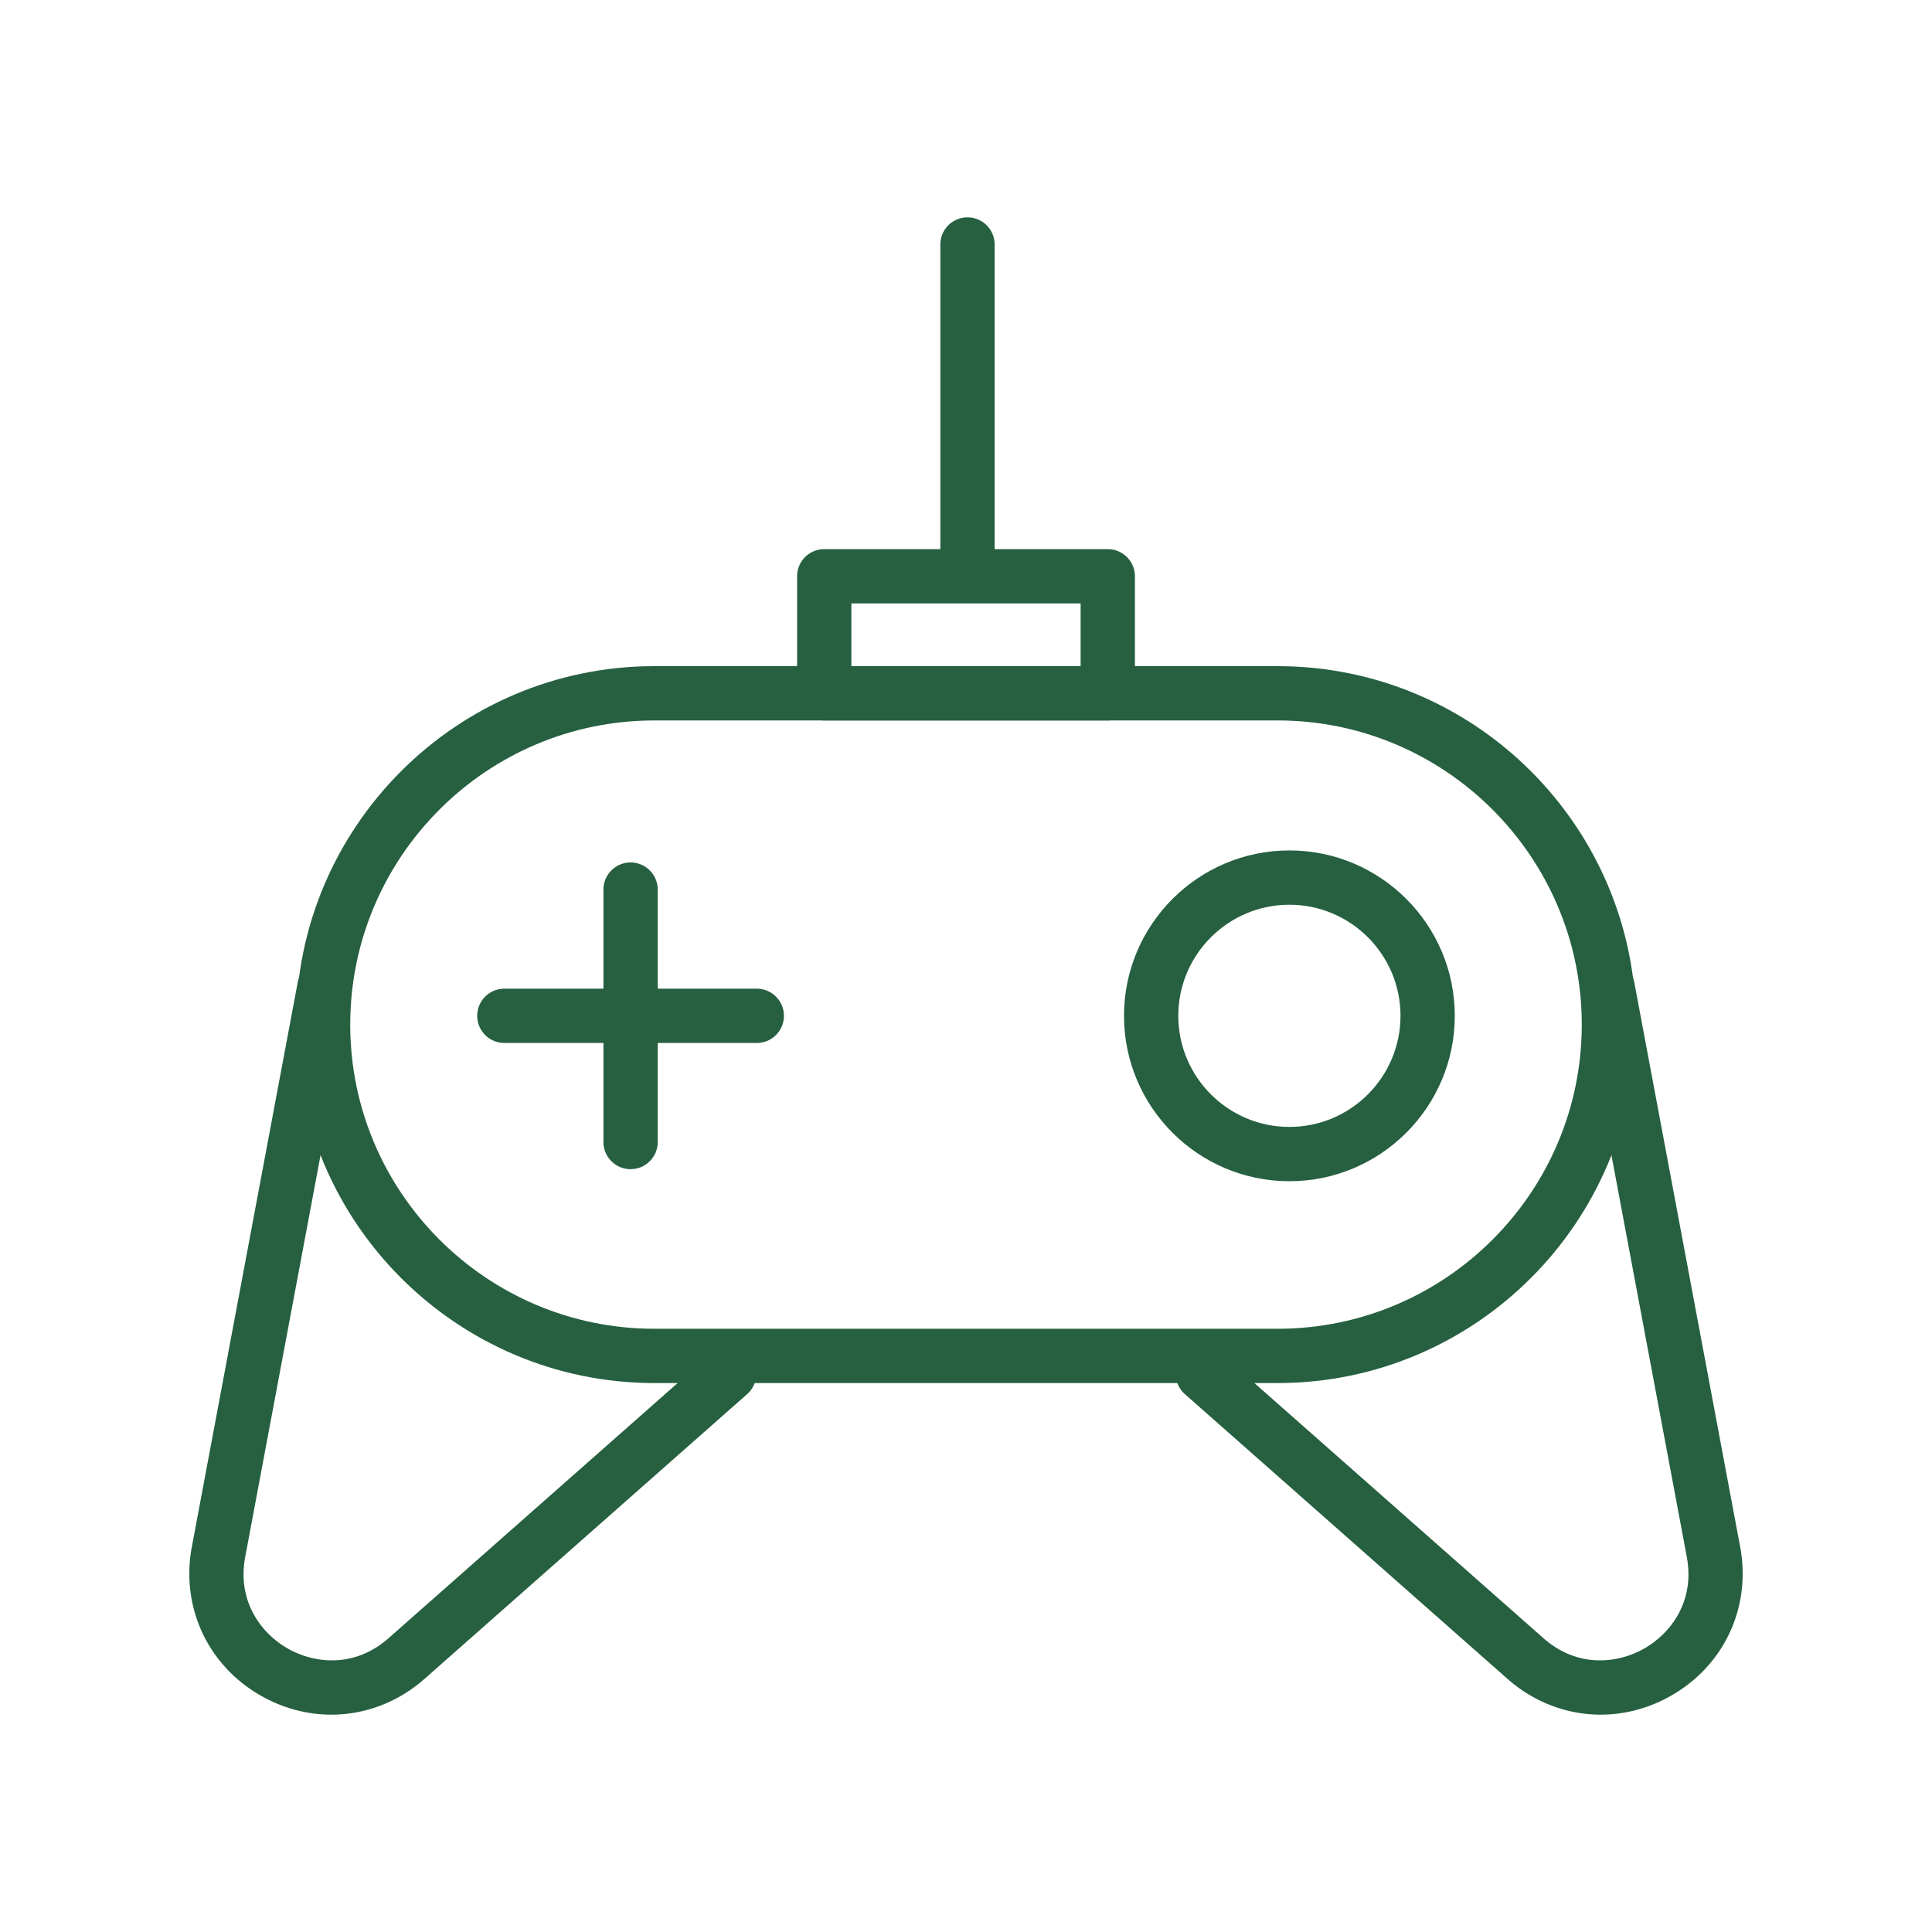
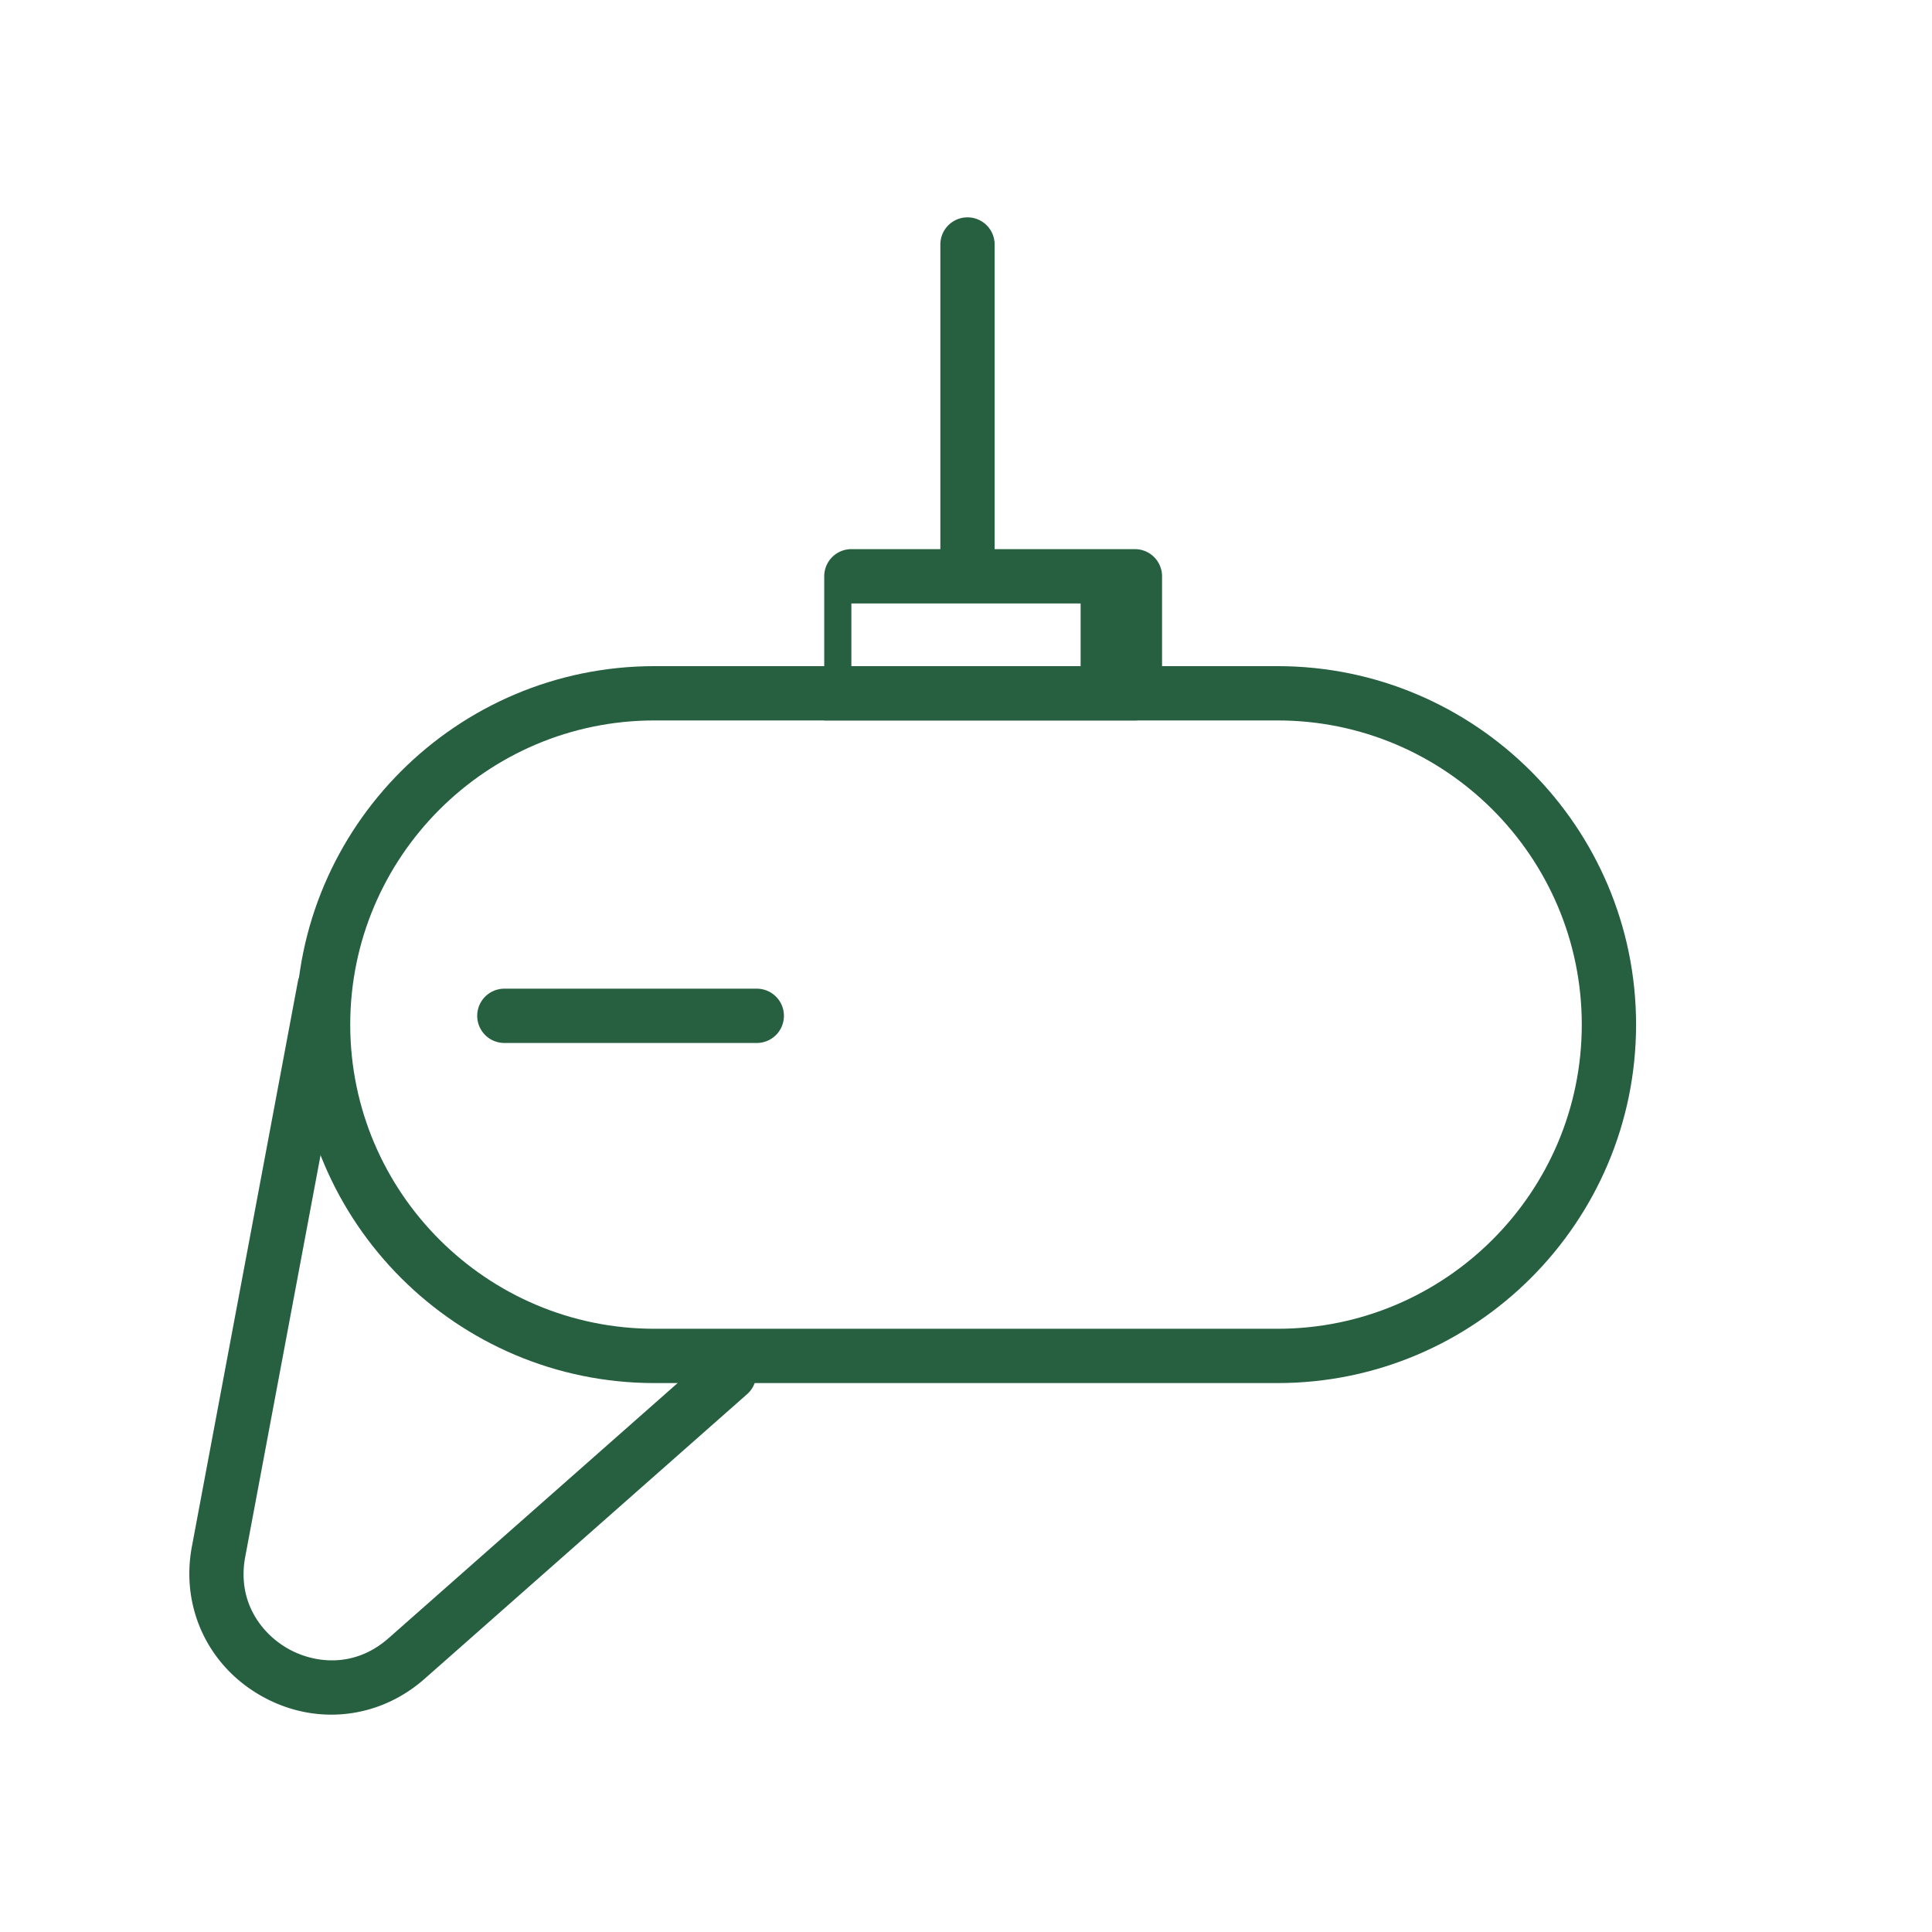
<svg xmlns="http://www.w3.org/2000/svg" data-bbox="19.599 22.5 160.801 155" viewBox="0 0 200 200" height="200" width="200" data-type="color">
  <g>
    <path d="M132.255 143.175h-64.51c-20.463 0-37.11-16.647-37.11-37.106 0-20.463 16.647-37.11 37.11-37.11h64.511c20.463 0 37.11 16.647 37.11 37.11-.001 20.459-16.648 37.106-37.111 37.106zM67.745 74.58c-17.364 0-31.489 14.125-31.489 31.489 0 17.36 14.125 31.485 31.489 31.485h64.511c17.364 0 31.489-14.125 31.489-31.485 0-17.364-14.125-31.489-31.489-31.489H67.745z" fill="#266040" data-color="1" />
    <path d="M34.298 177.5c-2.474 0-4.973-.644-7.275-1.954-5.522-3.136-8.332-9.193-7.161-15.435l10.96-58.433a2.799 2.799 0 0 1 3.283-2.243 2.815 2.815 0 0 1 2.243 3.283l-10.96 58.433c-.878 4.666 1.705 7.974 4.413 9.511 2.704 1.533 6.869 2.06 10.429-1.083l33.392-29.472a2.81 2.81 0 1 1 3.718 4.216l-33.392 29.472c-2.774 2.446-6.189 3.705-9.65 3.705z" fill="#266040" data-color="1" />
-     <path d="M165.702 177.5c-3.462 0-6.876-1.259-9.65-3.707l-33.392-29.472a2.812 2.812 0 0 1-.249-3.967 2.81 2.81 0 0 1 3.967-.249l33.392 29.472c3.561 3.147 7.729 2.62 10.429 1.083 2.708-1.537 5.291-4.845 4.413-9.511l-10.96-58.433a2.815 2.815 0 0 1 2.243-3.283 2.807 2.807 0 0 1 3.283 2.243l10.96 58.433c1.171 6.243-1.639 12.299-7.161 15.435-2.302 1.312-4.801 1.956-7.275 1.956z" fill="#266040" data-color="1" />
-     <path d="M65.278 121.032a2.81 2.81 0 0 1-2.81-2.81V92.09a2.81 2.81 0 0 1 5.62 0v26.131a2.81 2.81 0 0 1-2.81 2.811z" fill="#266040" data-color="1" />
    <path d="M78.342 107.968H52.211a2.81 2.81 0 0 1 0-5.62h26.131a2.81 2.81 0 0 1 0 5.62z" fill="#266040" data-color="1" />
-     <path d="M133.478 122.28c-9.441 0-17.122-7.681-17.122-17.122s7.681-17.122 17.122-17.122 17.122 7.681 17.122 17.122-7.681 17.122-17.122 17.122zm0-28.623c-6.342 0-11.502 5.16-11.502 11.501 0 6.342 5.16 11.501 11.502 11.501s11.501-5.16 11.501-11.501c0-6.342-5.159-11.501-11.501-11.501z" fill="#266040" data-color="1" />
-     <path d="M114.676 74.58H85.324a2.81 2.81 0 0 1-2.81-2.81V59.657a2.811 2.811 0 0 1 2.81-2.81h29.352a2.81 2.81 0 0 1 2.81 2.81V71.77a2.81 2.81 0 0 1-2.81 2.81zm-26.542-5.621h23.731v-6.492H88.134v6.492z" fill="#266040" data-color="1" />
+     <path d="M114.676 74.58H85.324V59.657a2.811 2.811 0 0 1 2.81-2.81h29.352a2.81 2.81 0 0 1 2.81 2.81V71.77a2.81 2.81 0 0 1-2.81 2.81zm-26.542-5.621h23.731v-6.492H88.134v6.492z" fill="#266040" data-color="1" />
    <path d="M100.155 61.084a2.81 2.81 0 0 1-2.81-2.81V25.31a2.81 2.81 0 0 1 5.62 0v32.964a2.81 2.81 0 0 1-2.81 2.81z" fill="#266040" data-color="1" />
  </g>
</svg>